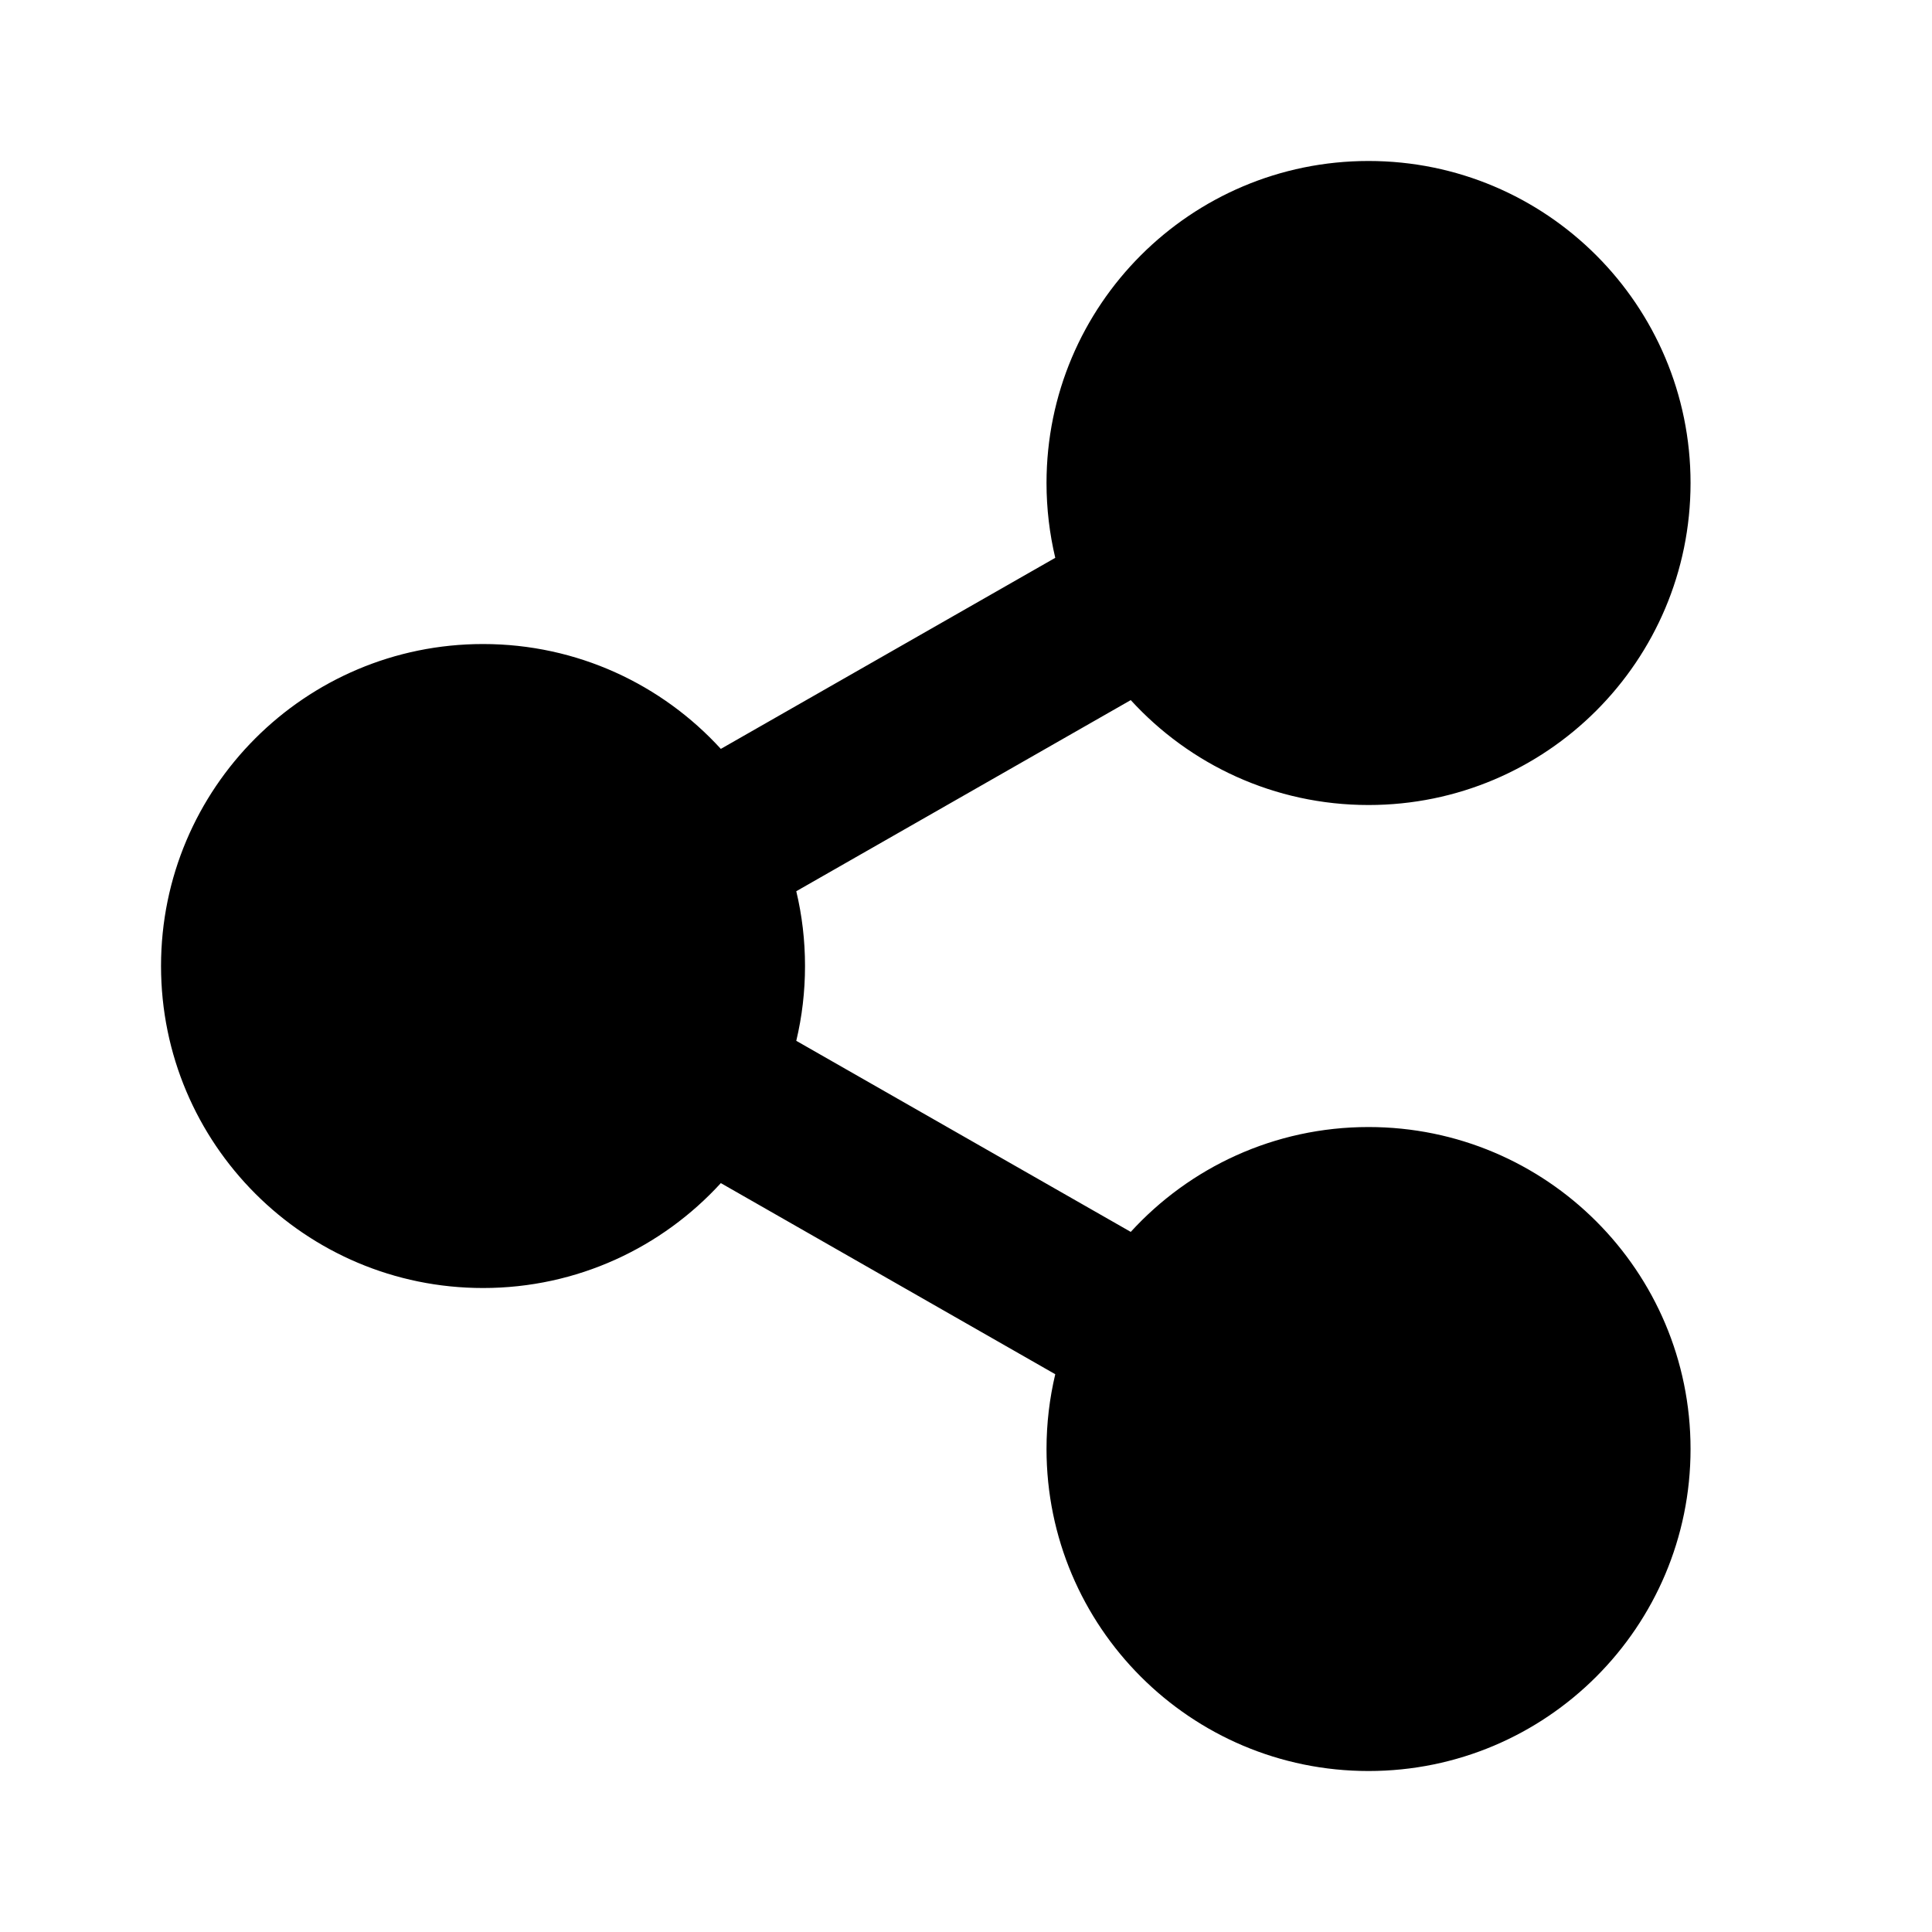
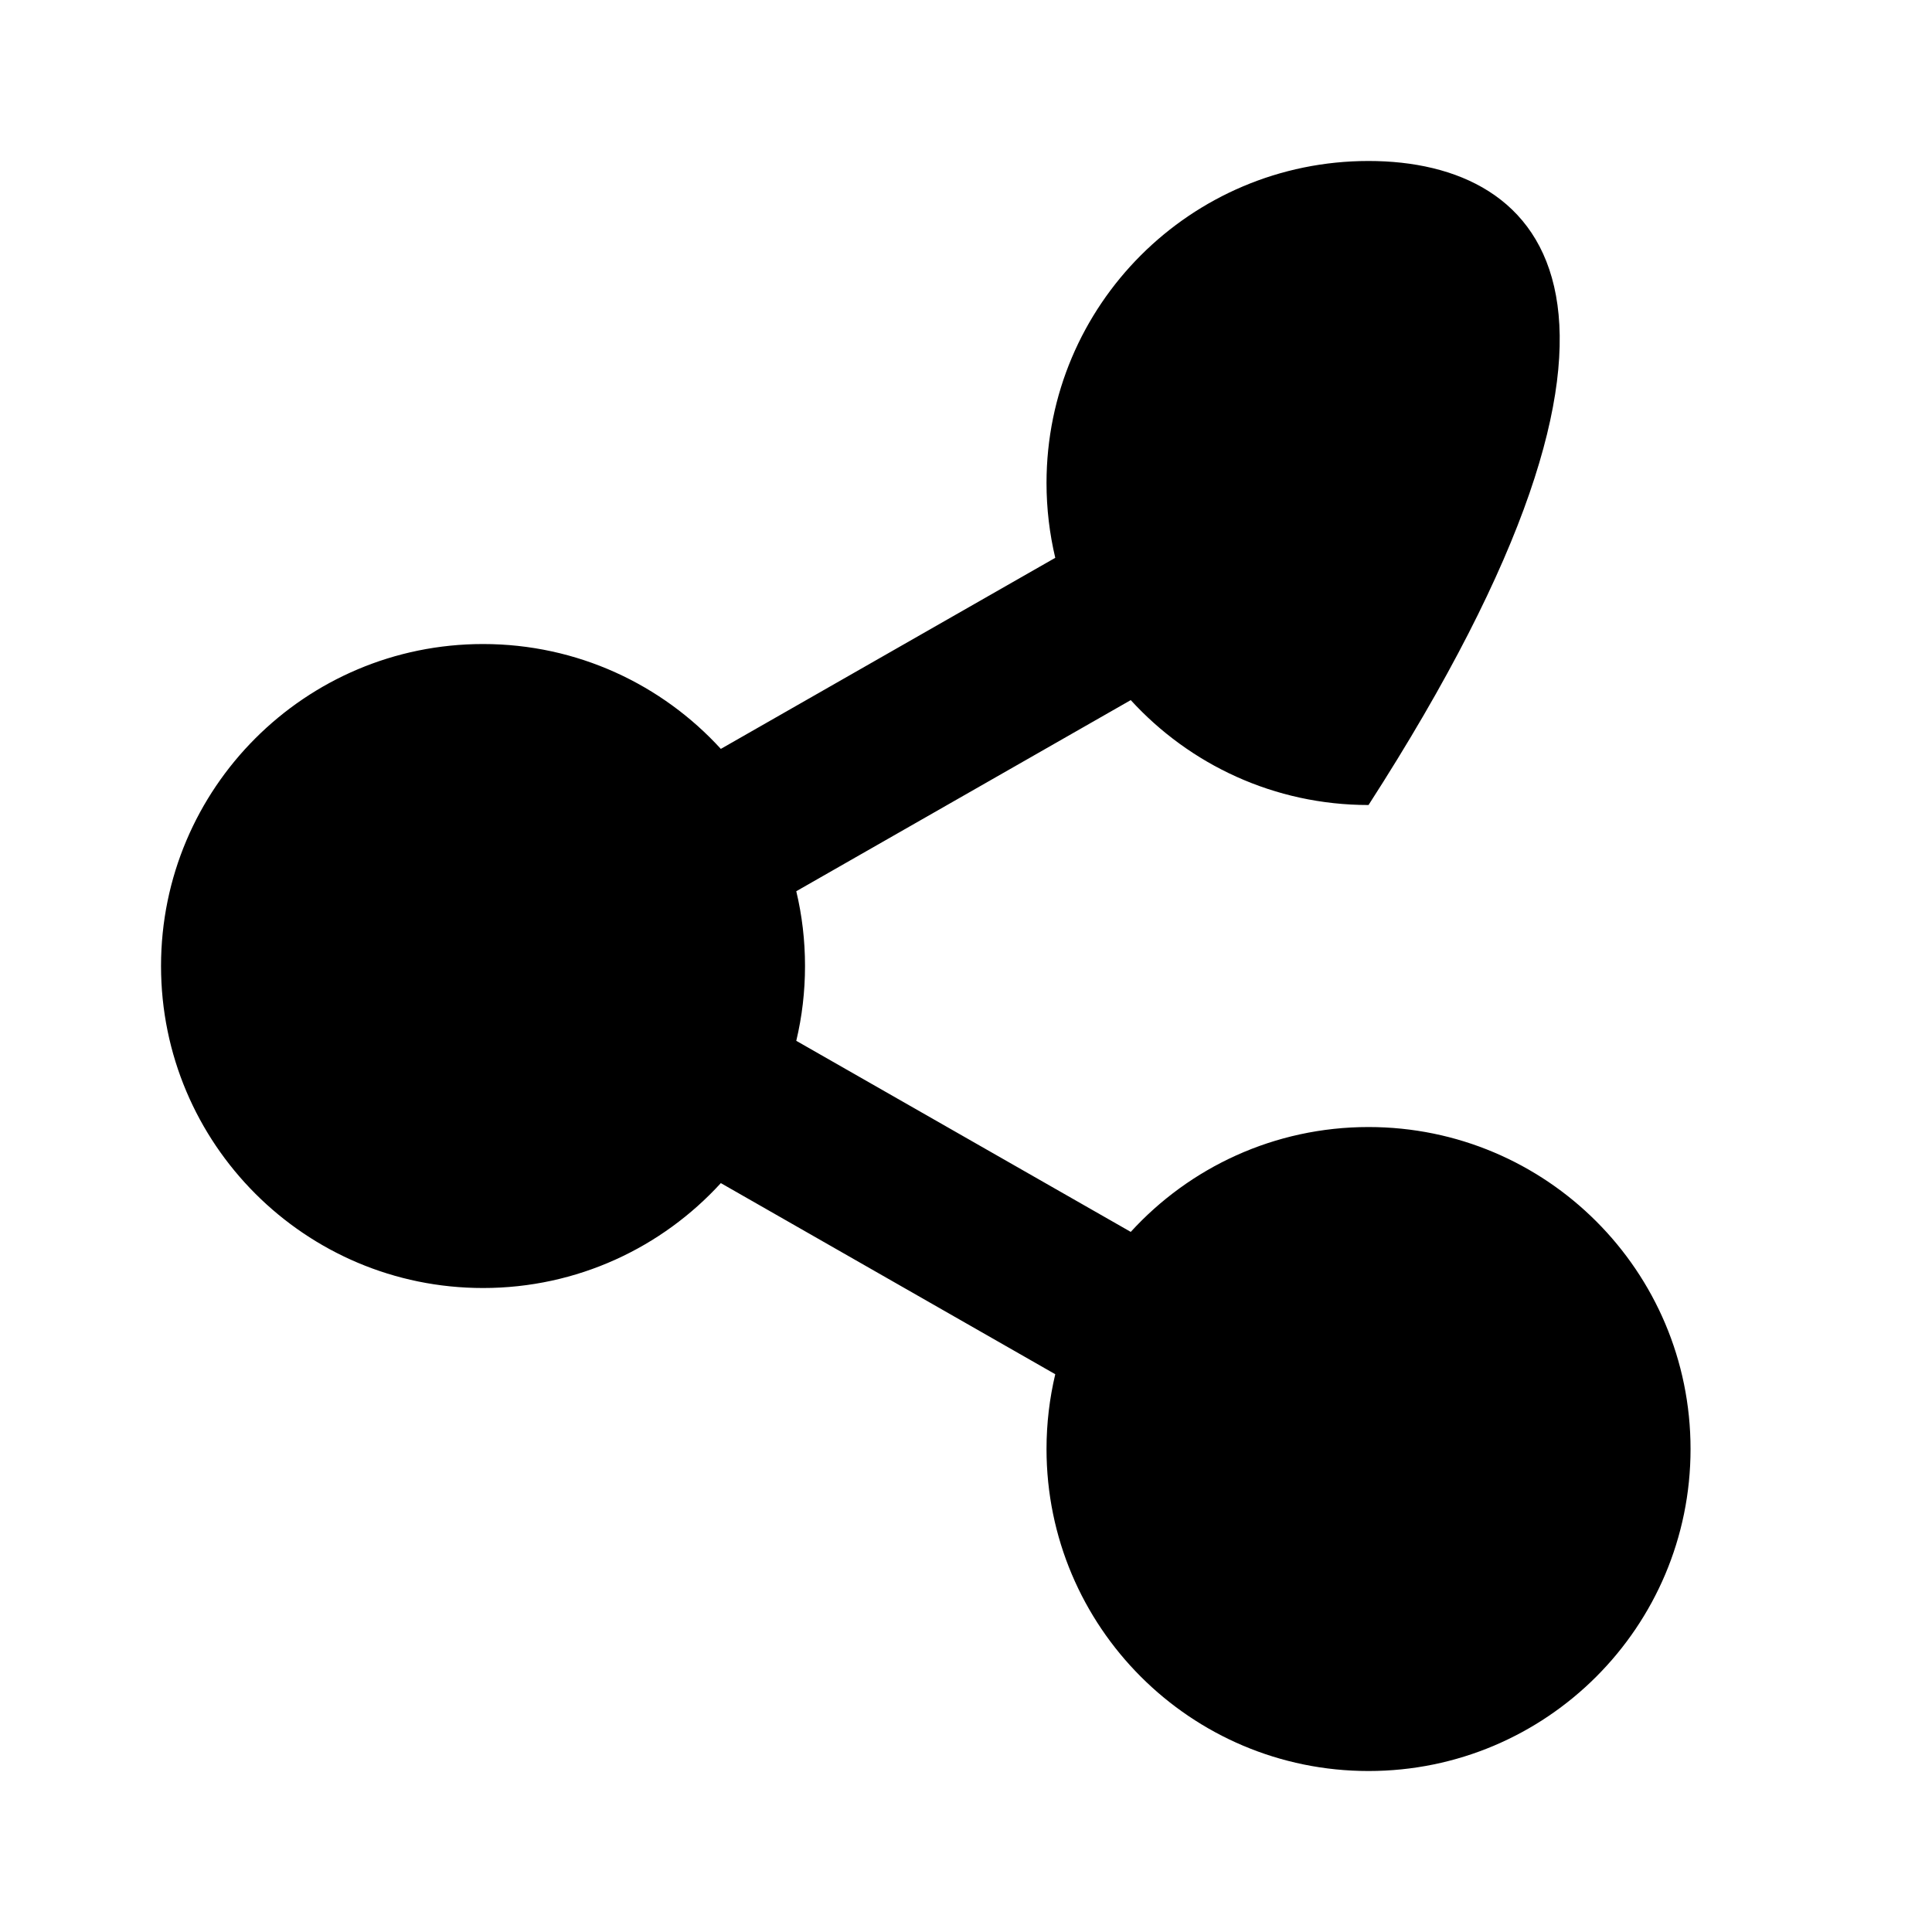
<svg xmlns="http://www.w3.org/2000/svg" width="40" height="40" viewBox="0 0 40 40" fill="none">
-   <path d="M28.334 3.333C24.652 3.333 21.667 6.318 21.667 10C21.667 10.532 21.73 11.051 21.848 11.549L14.924 15.505C13.706 14.172 11.952 13.334 10.001 13.334C6.319 13.334 3.334 16.318 3.334 20C3.334 23.682 6.319 26.667 10.001 26.667C11.952 26.667 13.706 25.828 14.924 24.495L21.848 28.452C21.73 28.949 21.667 29.468 21.667 30C21.667 33.682 24.652 36.667 28.334 36.667C32.016 36.667 35.001 33.682 35.001 30C35.001 26.318 32.016 23.334 28.334 23.334C26.383 23.334 24.629 24.172 23.411 25.505L16.486 21.549C16.605 21.051 16.667 20.532 16.667 20C16.667 19.468 16.605 18.949 16.486 18.452L23.411 14.495C24.629 15.828 26.383 16.667 28.334 16.667C32.016 16.667 35.001 13.682 35.001 10C35.001 6.318 32.016 3.333 28.334 3.333Z" fill="black" style="fill:black;fill-opacity:1;" />
+   <path d="M28.334 3.333C24.652 3.333 21.667 6.318 21.667 10C21.667 10.532 21.73 11.051 21.848 11.549L14.924 15.505C13.706 14.172 11.952 13.334 10.001 13.334C6.319 13.334 3.334 16.318 3.334 20C3.334 23.682 6.319 26.667 10.001 26.667C11.952 26.667 13.706 25.828 14.924 24.495L21.848 28.452C21.73 28.949 21.667 29.468 21.667 30C21.667 33.682 24.652 36.667 28.334 36.667C32.016 36.667 35.001 33.682 35.001 30C35.001 26.318 32.016 23.334 28.334 23.334C26.383 23.334 24.629 24.172 23.411 25.505L16.486 21.549C16.605 21.051 16.667 20.532 16.667 20C16.667 19.468 16.605 18.949 16.486 18.452L23.411 14.495C24.629 15.828 26.383 16.667 28.334 16.667C35.001 6.318 32.016 3.333 28.334 3.333Z" fill="black" style="fill:black;fill-opacity:1;" />
</svg>